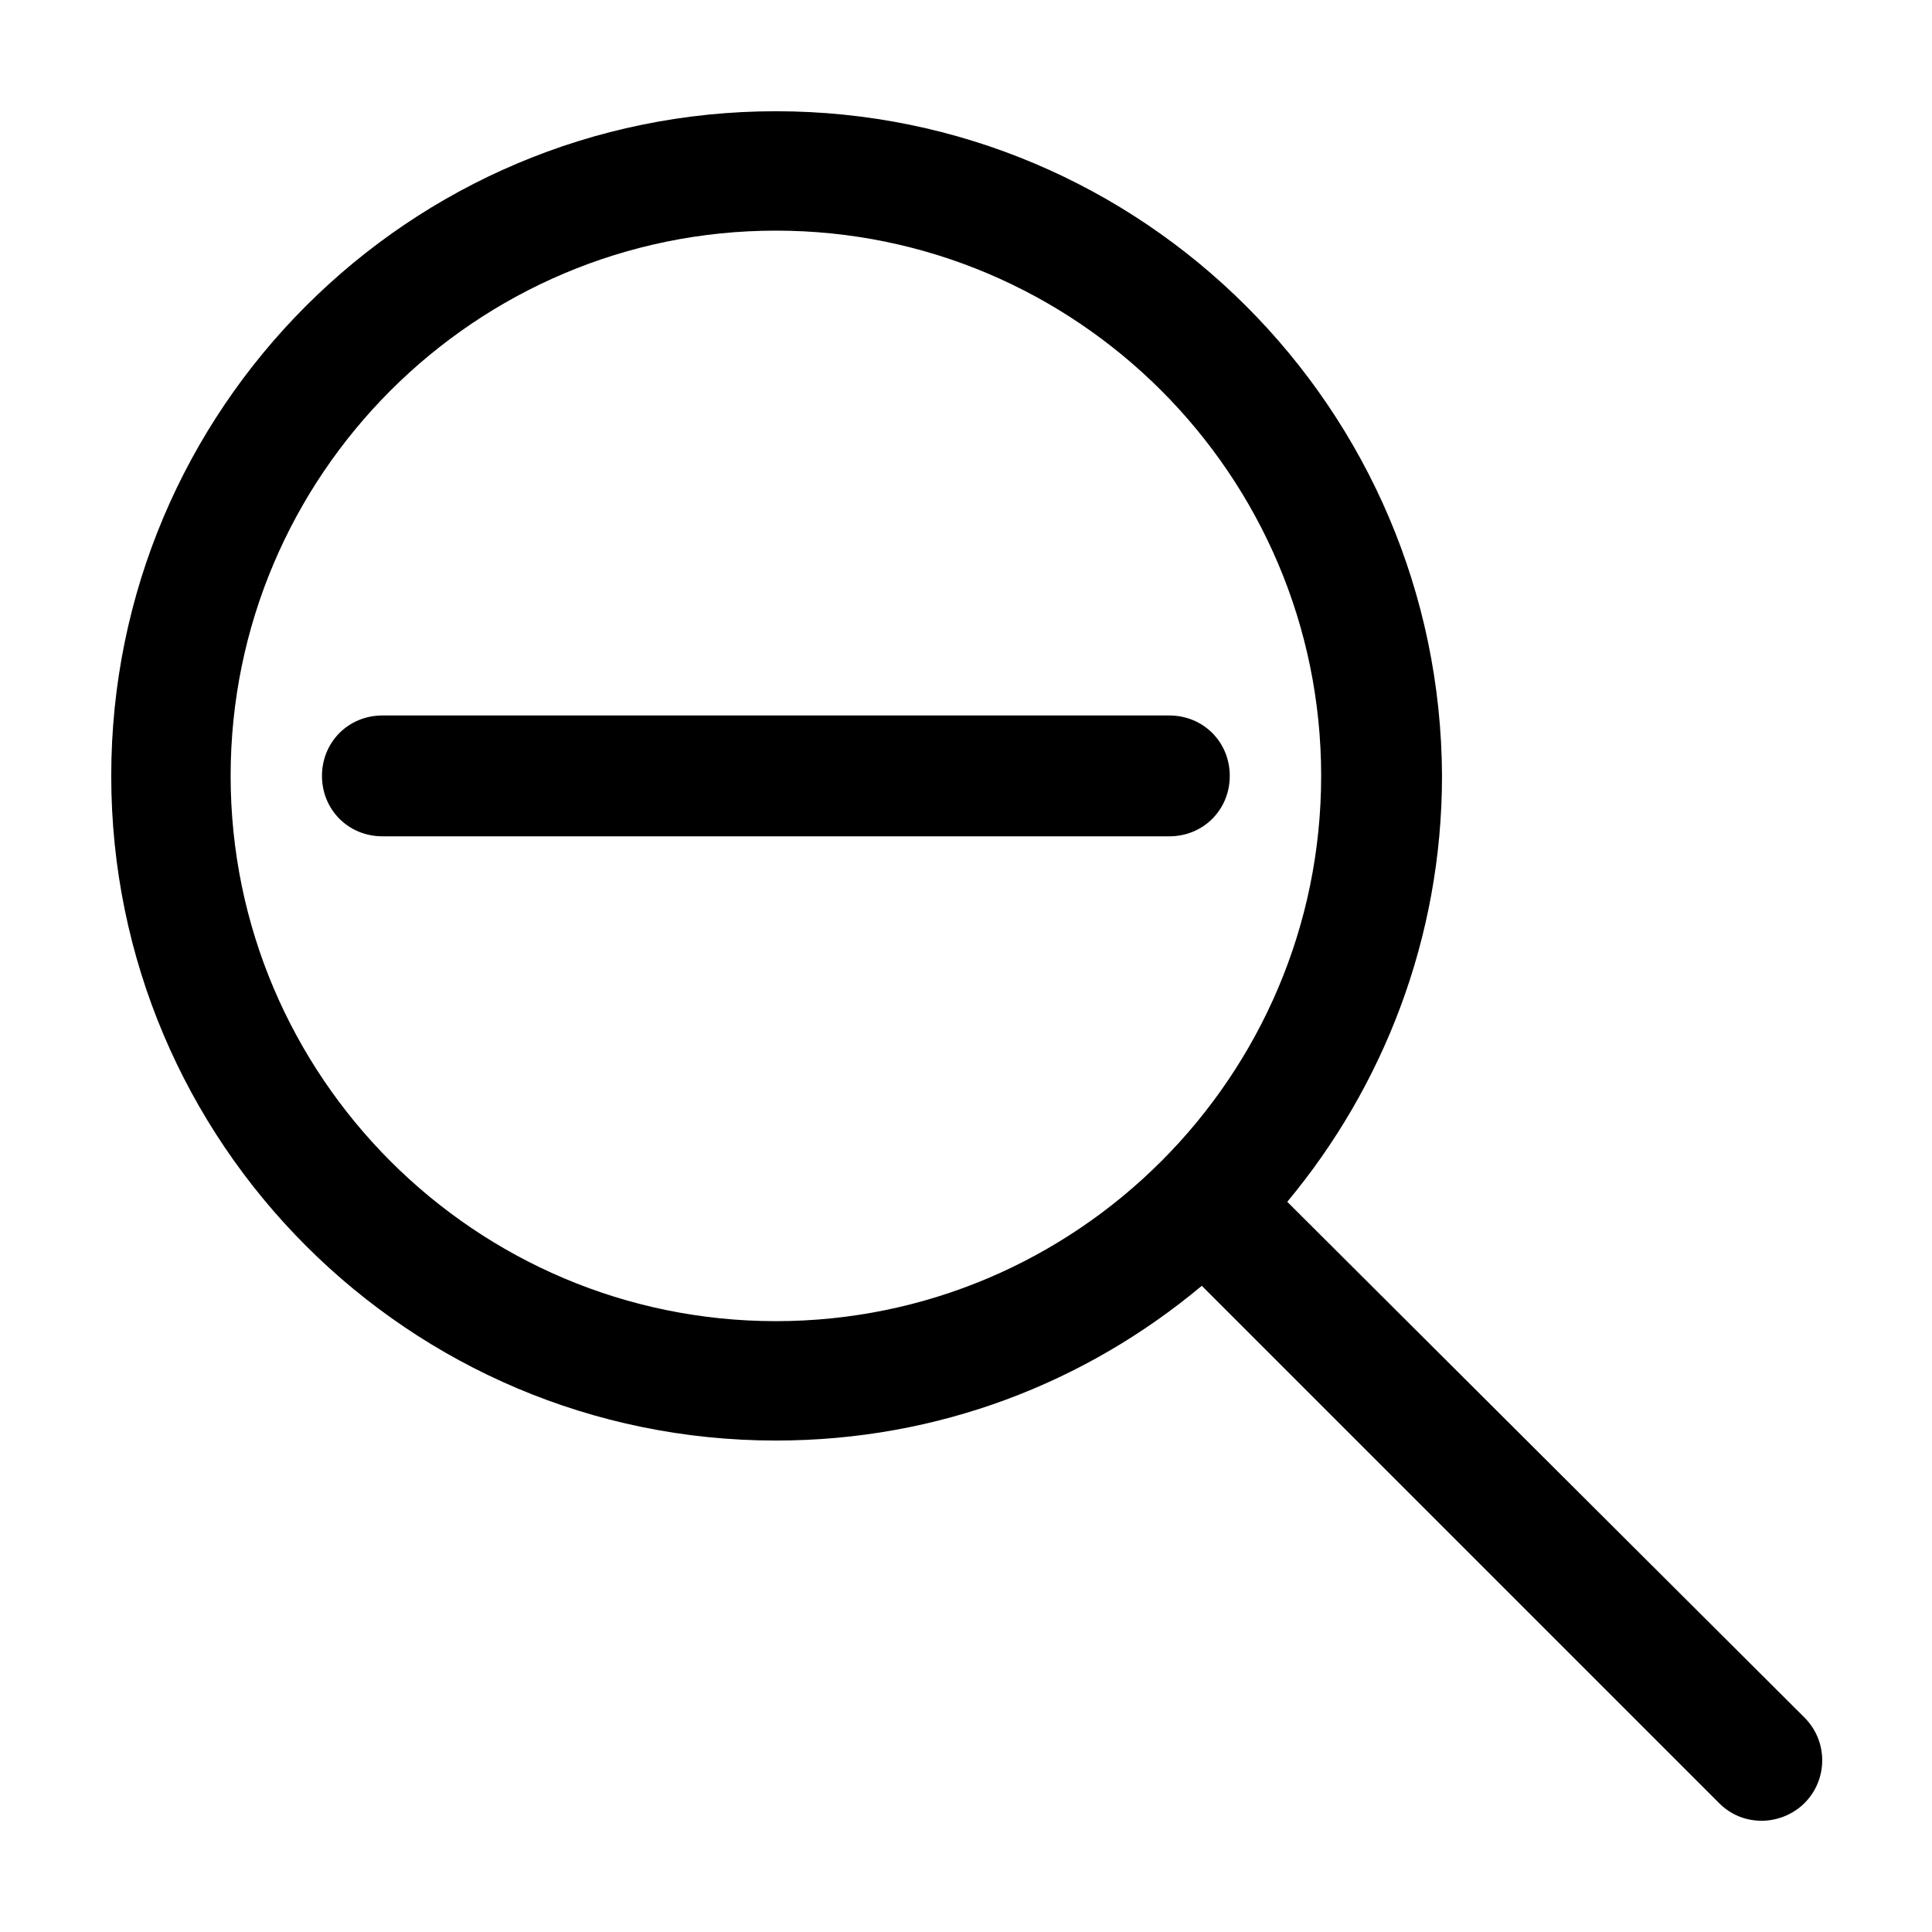
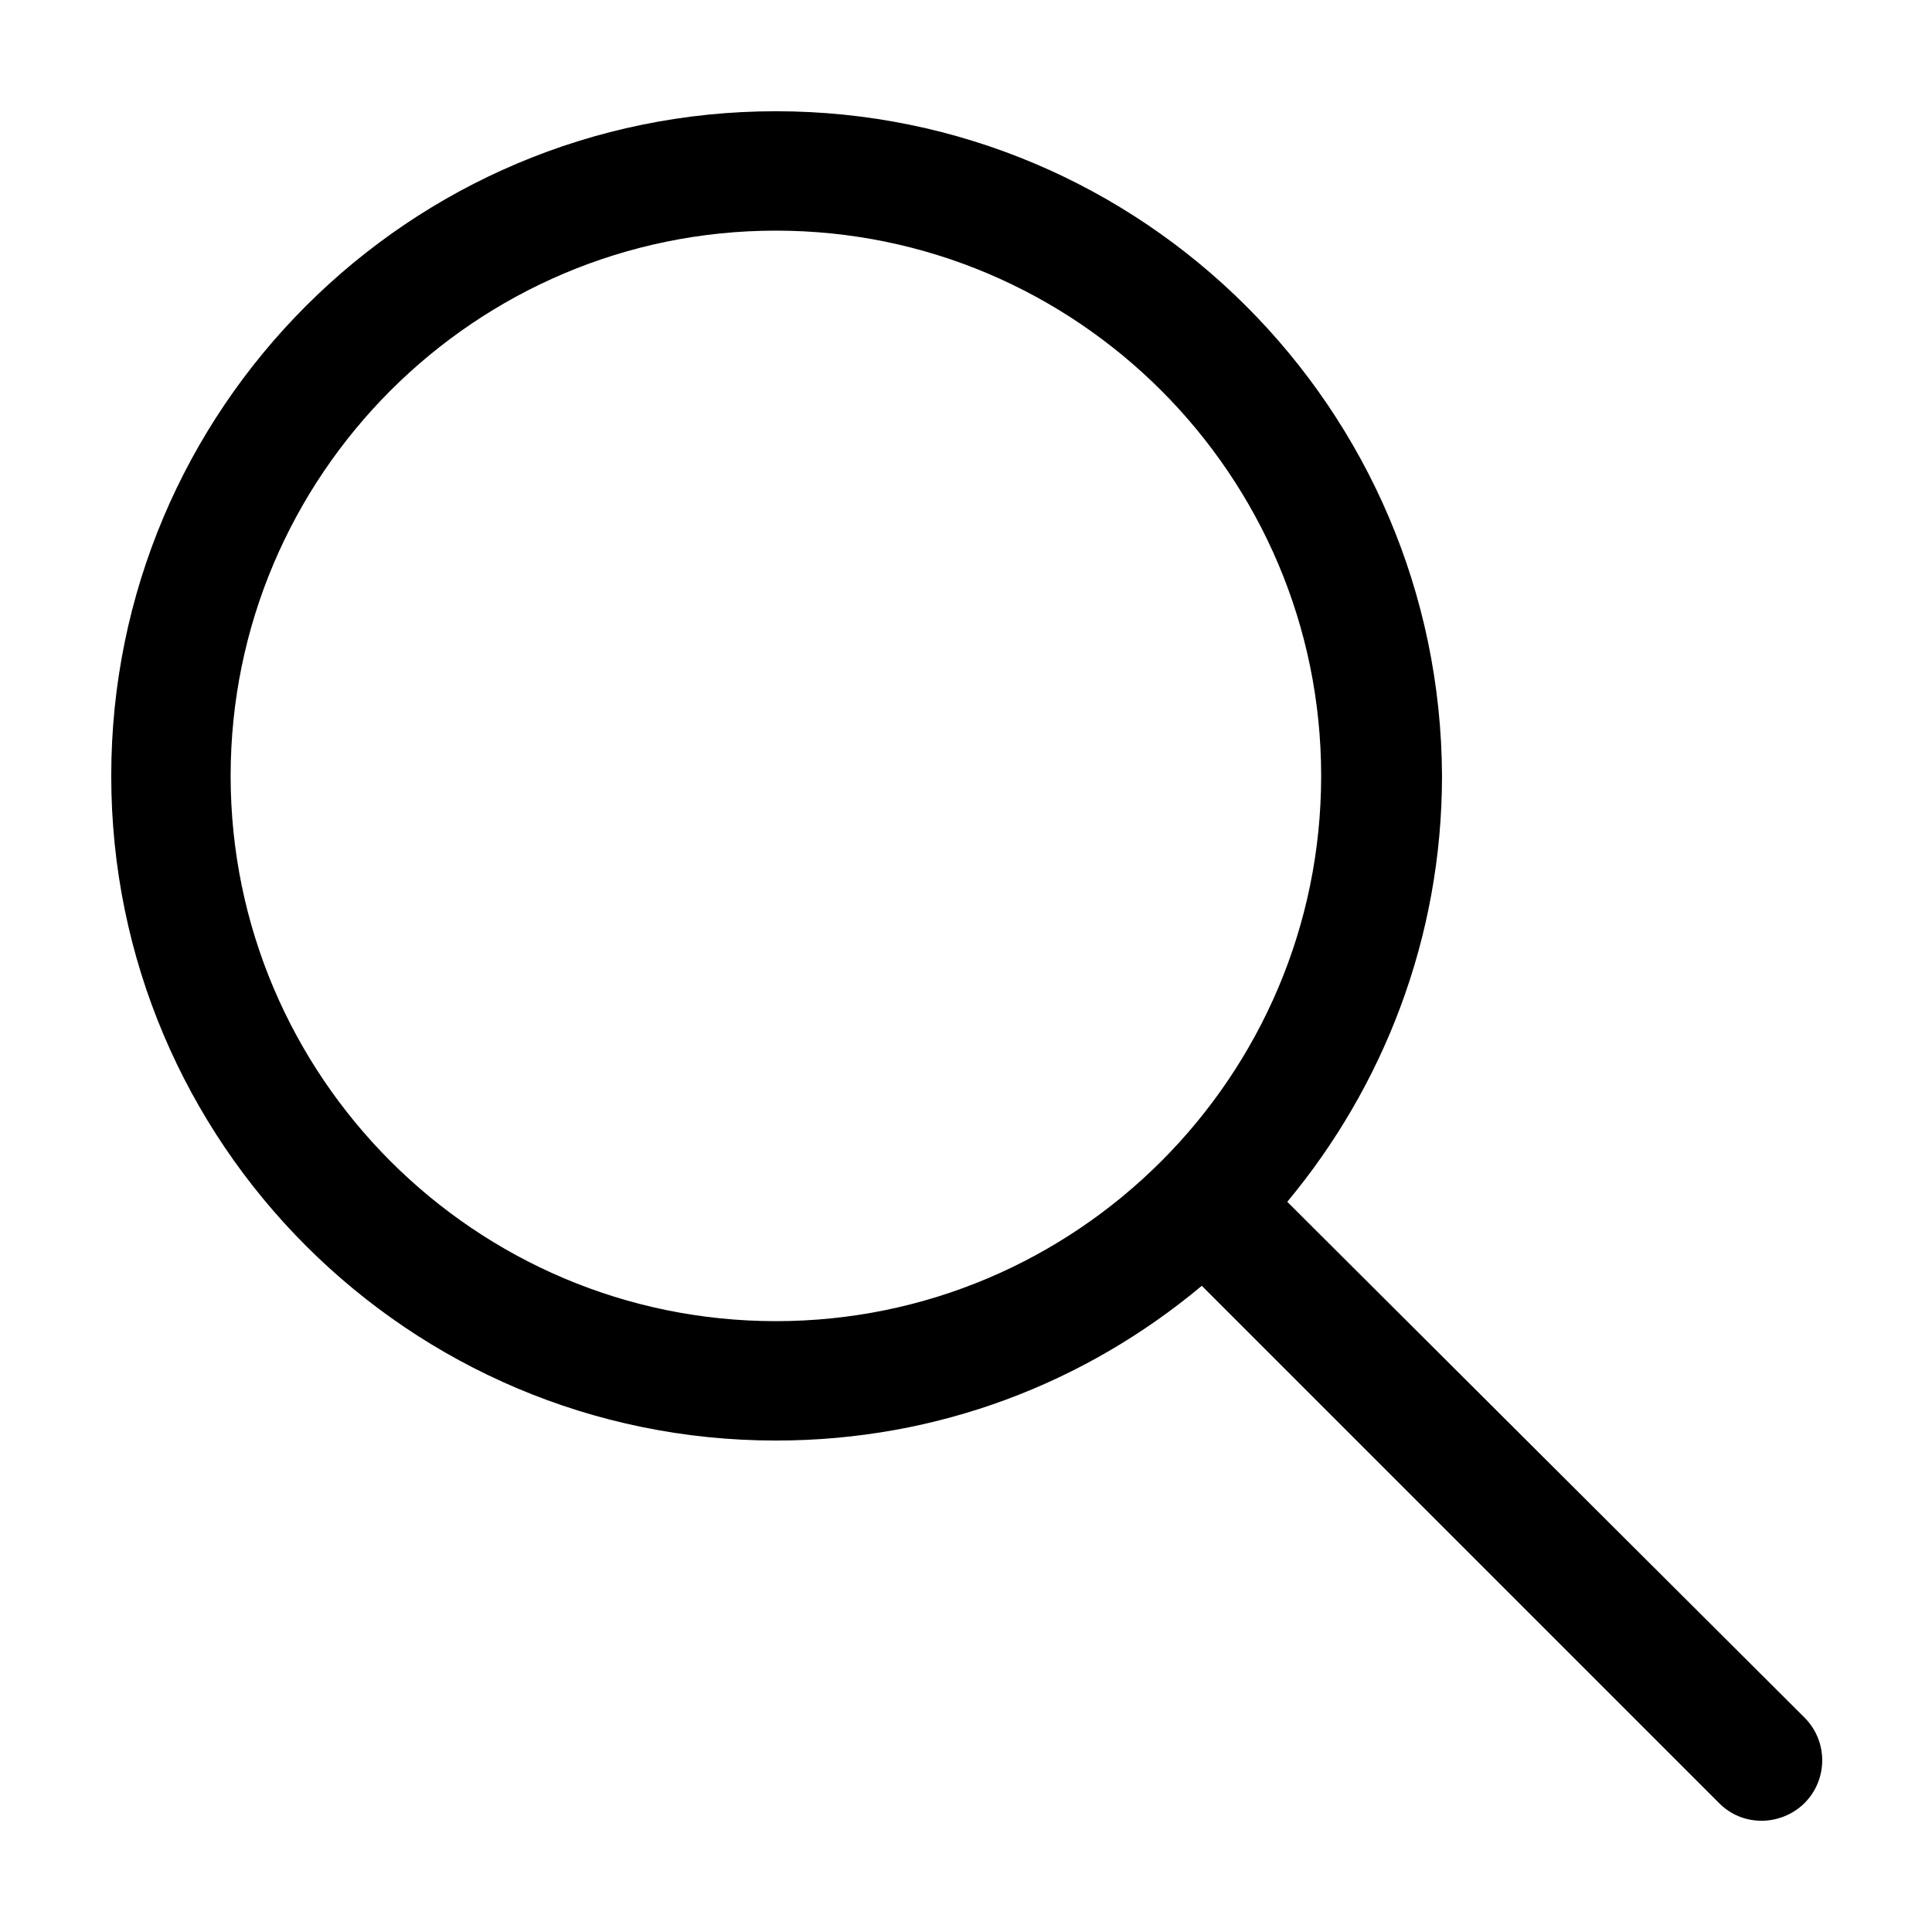
<svg xmlns="http://www.w3.org/2000/svg" fill="#000000" width="800px" height="800px" version="1.1" viewBox="144 144 512 512">
  <g>
    <path d="m349.62 173.48c-97.246 0-176.14 78.891-176.14 176.14 0 97.246 78.891 176.14 176.14 176.14 42.961 0 82.016-15.23 112.87-41.008l137.08 137.08c3.125 3.125 7.031 4.688 11.324 4.688 3.906 0 8.203-1.562 11.324-4.688 6.25-6.25 6.25-16.402 0-22.652l-137.08-136.69c25.387-30.465 41.008-69.91 41.008-112.87-0.391-97.25-79.281-176.14-176.53-176.14zm0 320.64c-79.672 0-144.5-64.832-144.5-144.5 0-79.672 64.832-144.5 144.5-144.5 79.672 0 144.5 64.832 144.5 144.5 0 79.672-64.832 144.5-144.5 144.5z" />
-     <path d="m453.89 333.61h-208.55c-8.984 0-16.012 7.031-16.012 16.012 0 8.984 7.031 16.012 16.012 16.012h208.55c8.984 0 16.012-7.031 16.012-16.012 0-8.98-7.027-16.012-16.012-16.012z" />
  </g>
</svg>